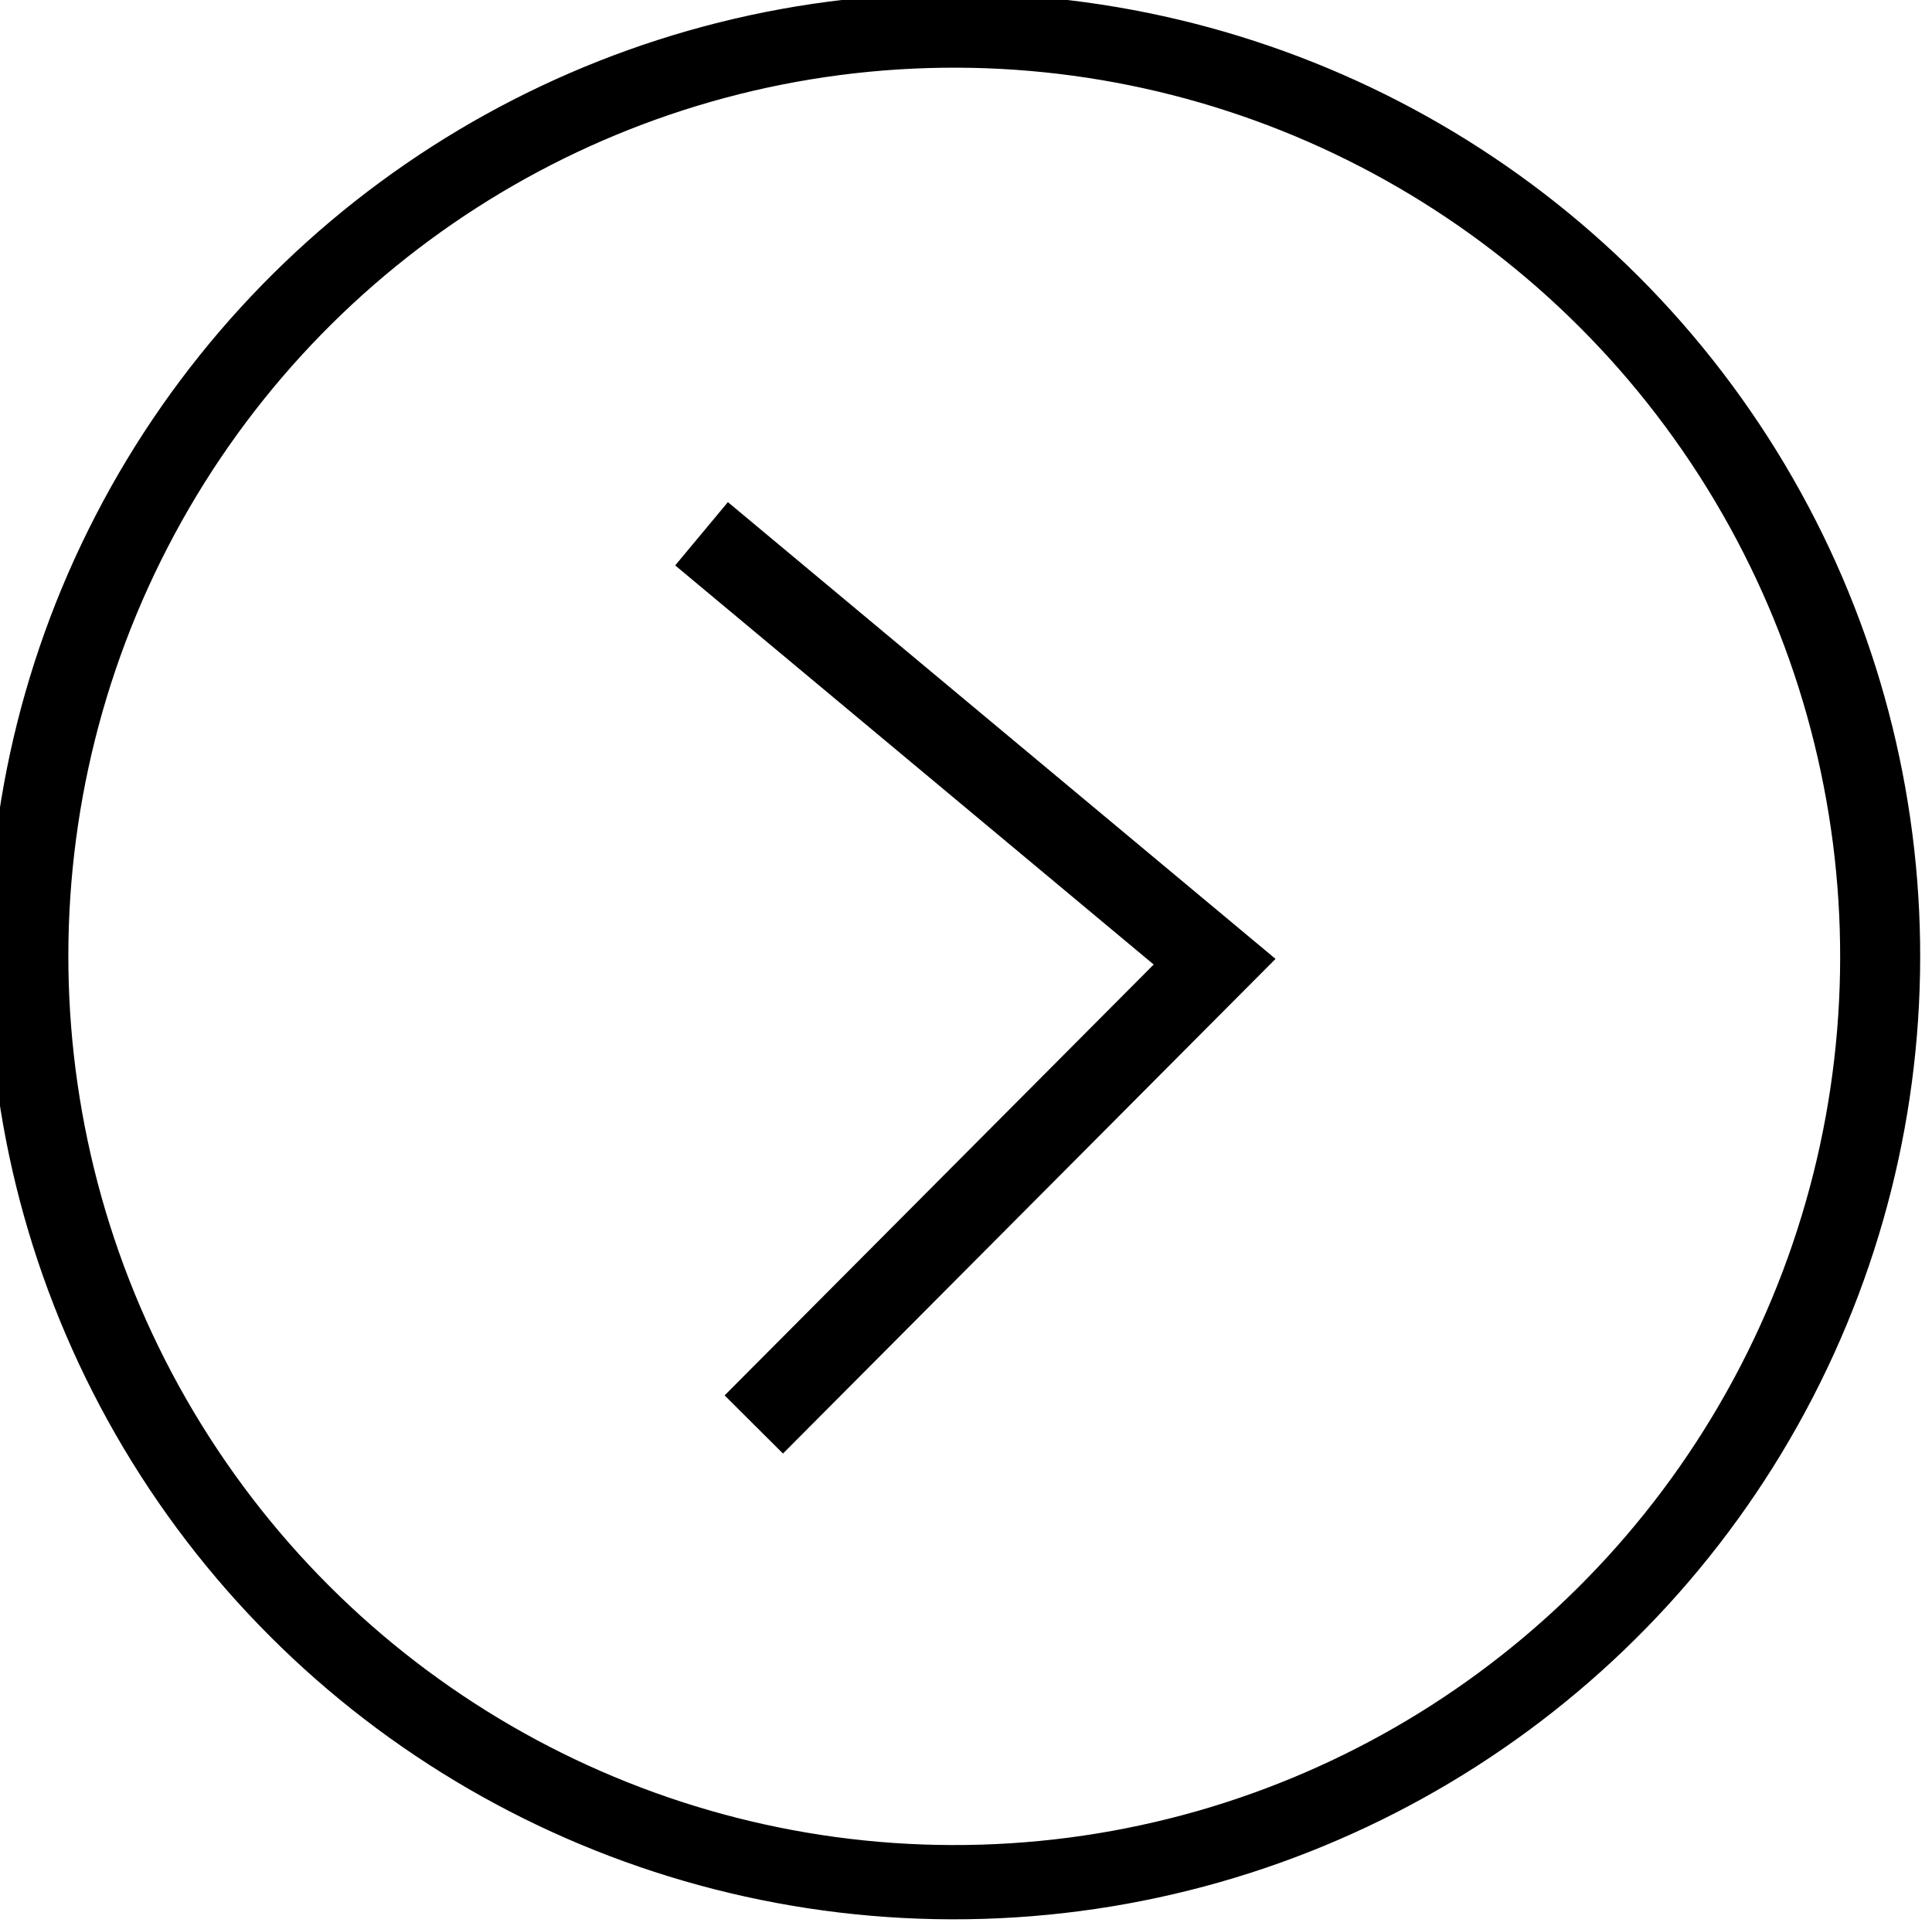
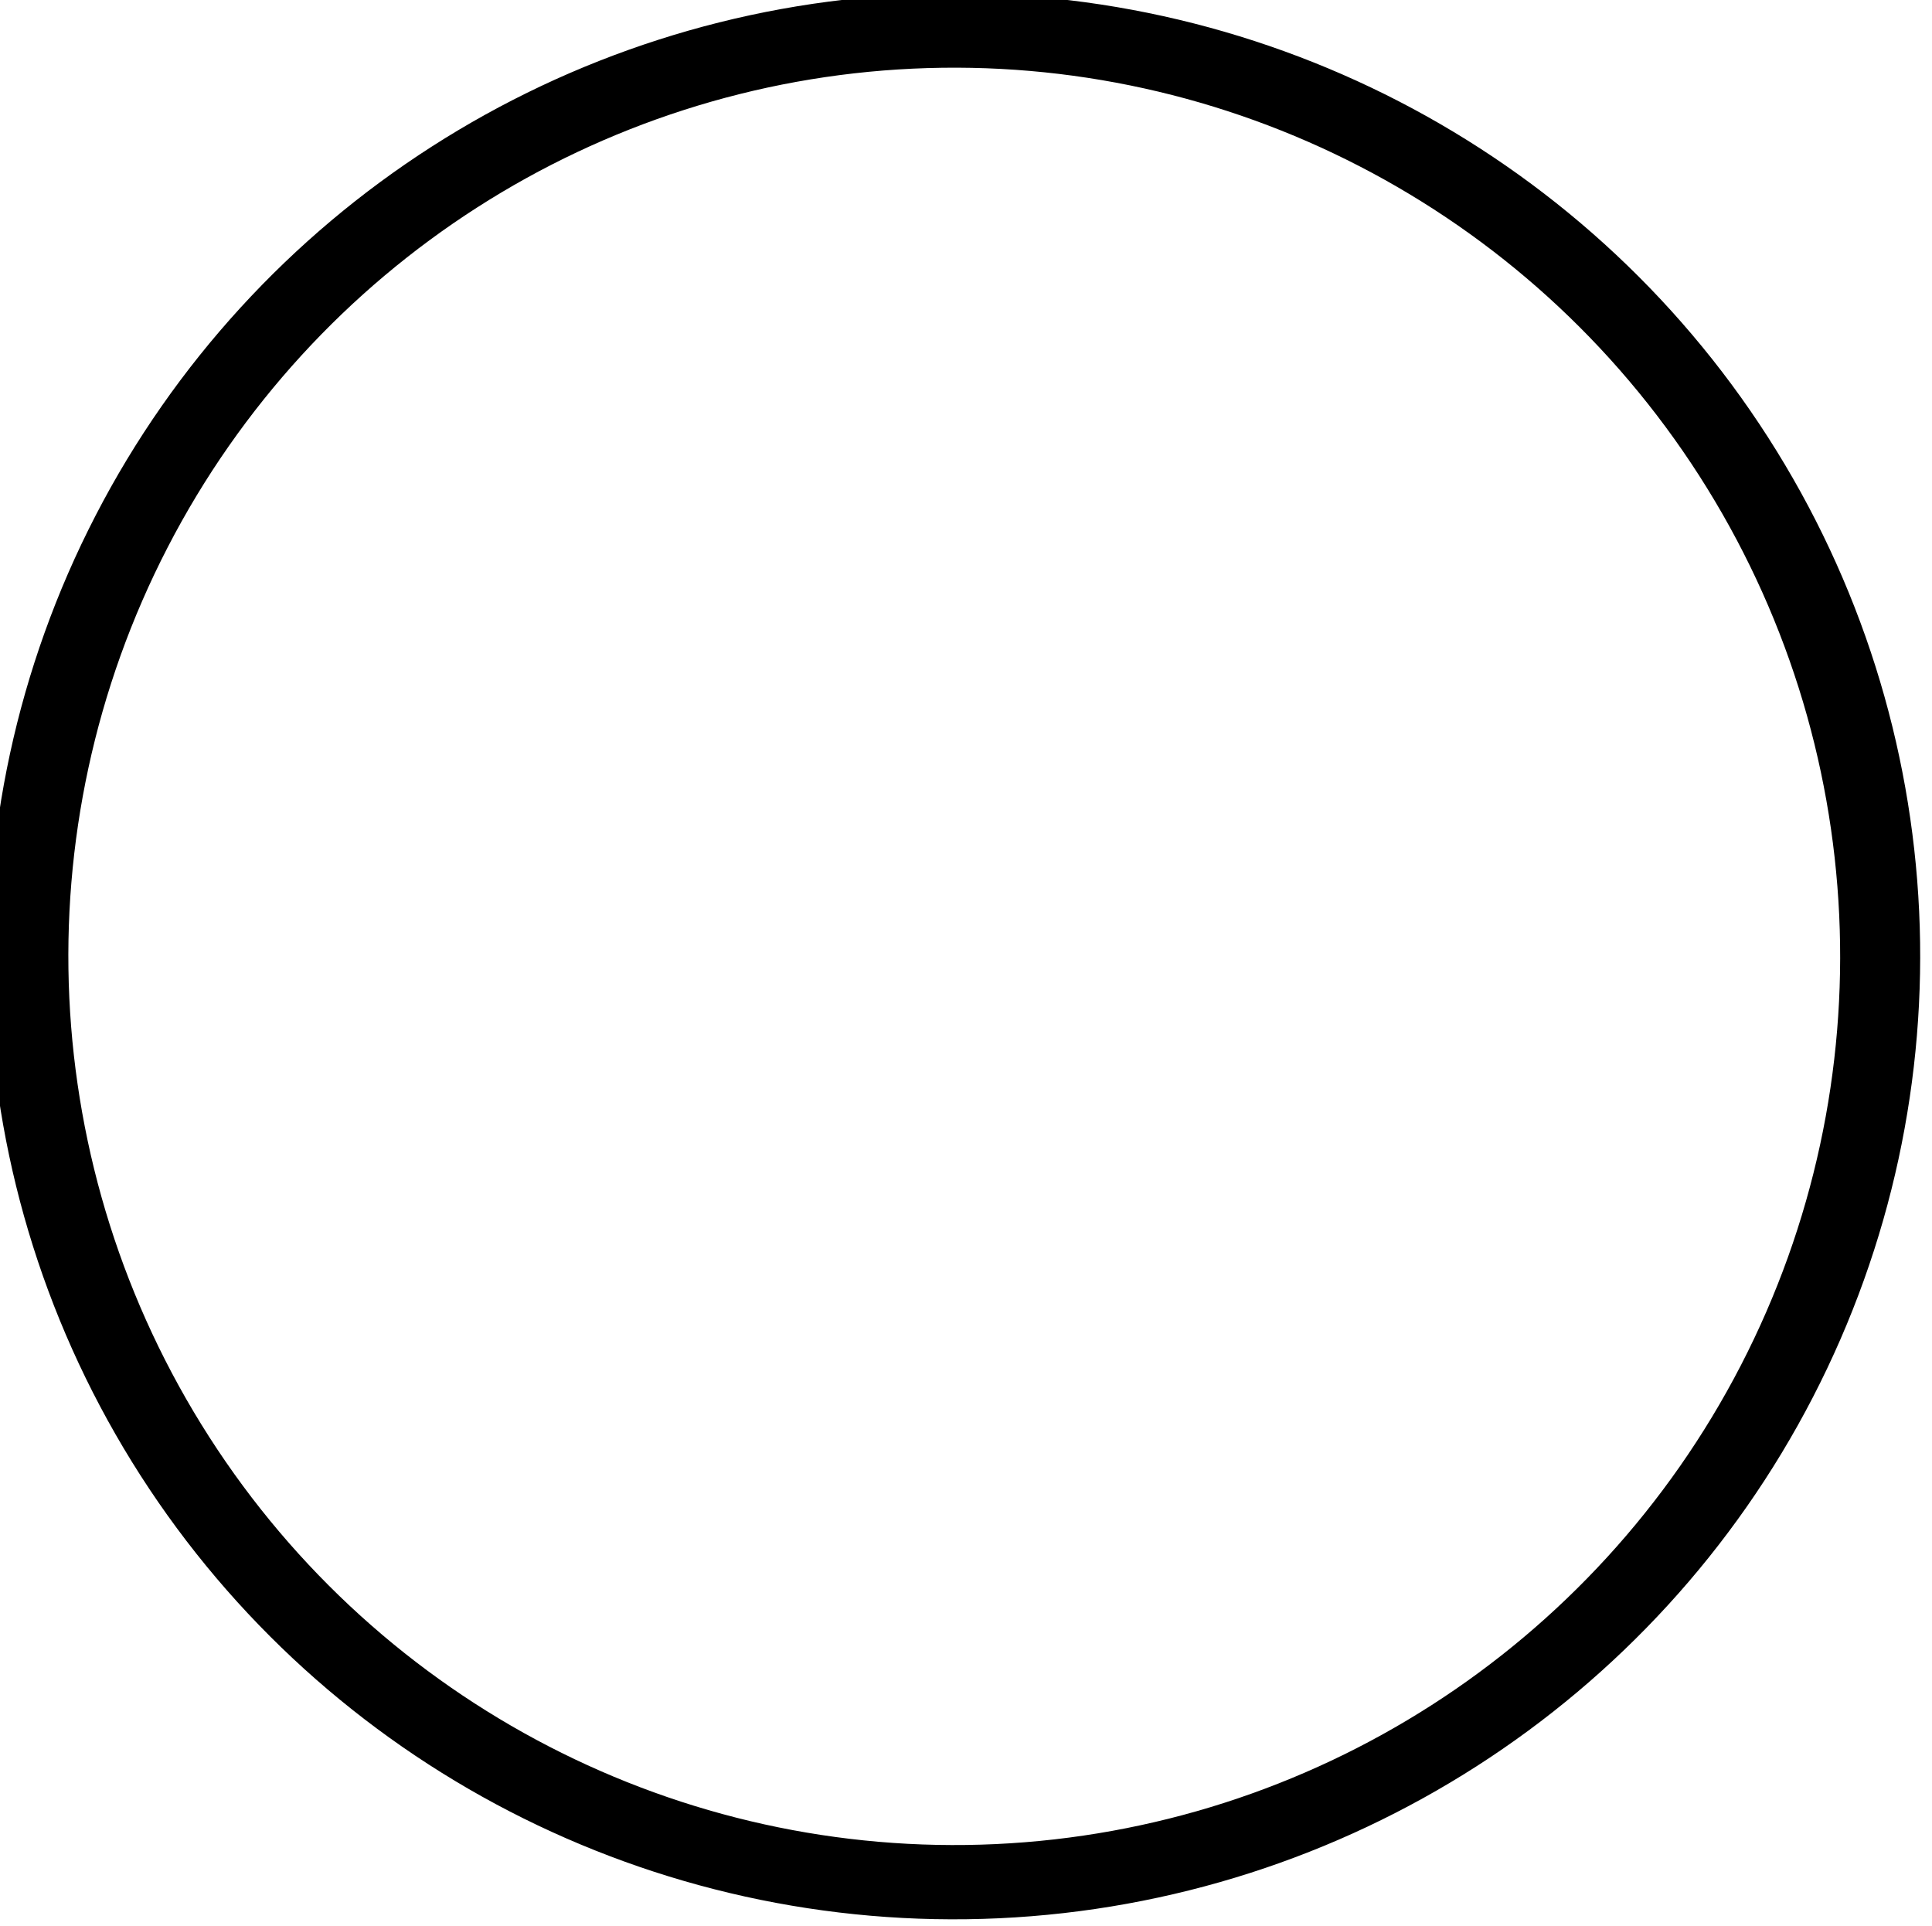
<svg xmlns="http://www.w3.org/2000/svg" xmlns:ns1="http://sodipodi.sourceforge.net/DTD/sodipodi-0.dtd" xmlns:ns2="http://www.inkscape.org/namespaces/inkscape" width="10.564mm" height="10.532mm" viewBox="0 0 10.564 10.532" version="1.1" id="svg28296" ns1:docname="20221223--Entwurf_Interviews-s1-00_01.svg" ns2:version="1.2.1 (9c6d41e410, 2022-07-14)">
  <ns1:namedview id="namedview657" pagecolor="#505050" bordercolor="#eeeeee" borderopacity="1" ns2:showpageshadow="0" ns2:pageopacity="0" ns2:pagecheckerboard="0" ns2:deskcolor="#505050" ns2:document-units="mm" showgrid="false" ns2:zoom="0.5020833" ns2:cx="960.00006" ns2:cy="540.74692" ns2:window-width="1920" ns2:window-height="1016" ns2:window-x="0" ns2:window-y="27" ns2:window-maximized="1" ns2:current-layer="svg28296" />
  <defs id="defs28293" />
  <g id="layer1" transform="translate(246.441,2175.928)">
    <g id="layer4" transform="translate(-1602.78,-3820.039)" style="display:inline">
      <g id="g44967">
        <g id="g34507-1" transform="matrix(-0.025,-0.535,0.535,-0.025,943.405,1869.887)">
          <ellipse style="display:inline;fill:none;fill-opacity:1;stroke:#000000;stroke-width:0.758;stroke-dasharray:none;stroke-opacity:1" id="path34501-9" cx="374.896" cy="696.649" rx="9.451" ry="8.769" transform="matrix(1,0,0,1.078,7.2379481e-5,48.123)" ns2:export-filename="../../../dev.brotdeslebens.net main-backup 21.05/assets/images/path34501-9.svg" ns2:export-xdpi="96" ns2:export-ydpi="96" />
          <g style="clip-rule:evenodd;fill-rule:evenodd;image-rendering:optimizeQuality;shape-rendering:geometricPrecision;text-rendering:geometricPrecision" id="g34445-4" transform="matrix(0.019,0,0,0.019,369.908,796.451)">
-             <path fill-rule="nonzero" d="M 32.66,5.71 253.15,246.82 479.35,0 512,29.87 253.12,312.36 0,35.58 Z" id="path34436-7" />
-           </g>
+             </g>
        </g>
      </g>
    </g>
  </g>
</svg>